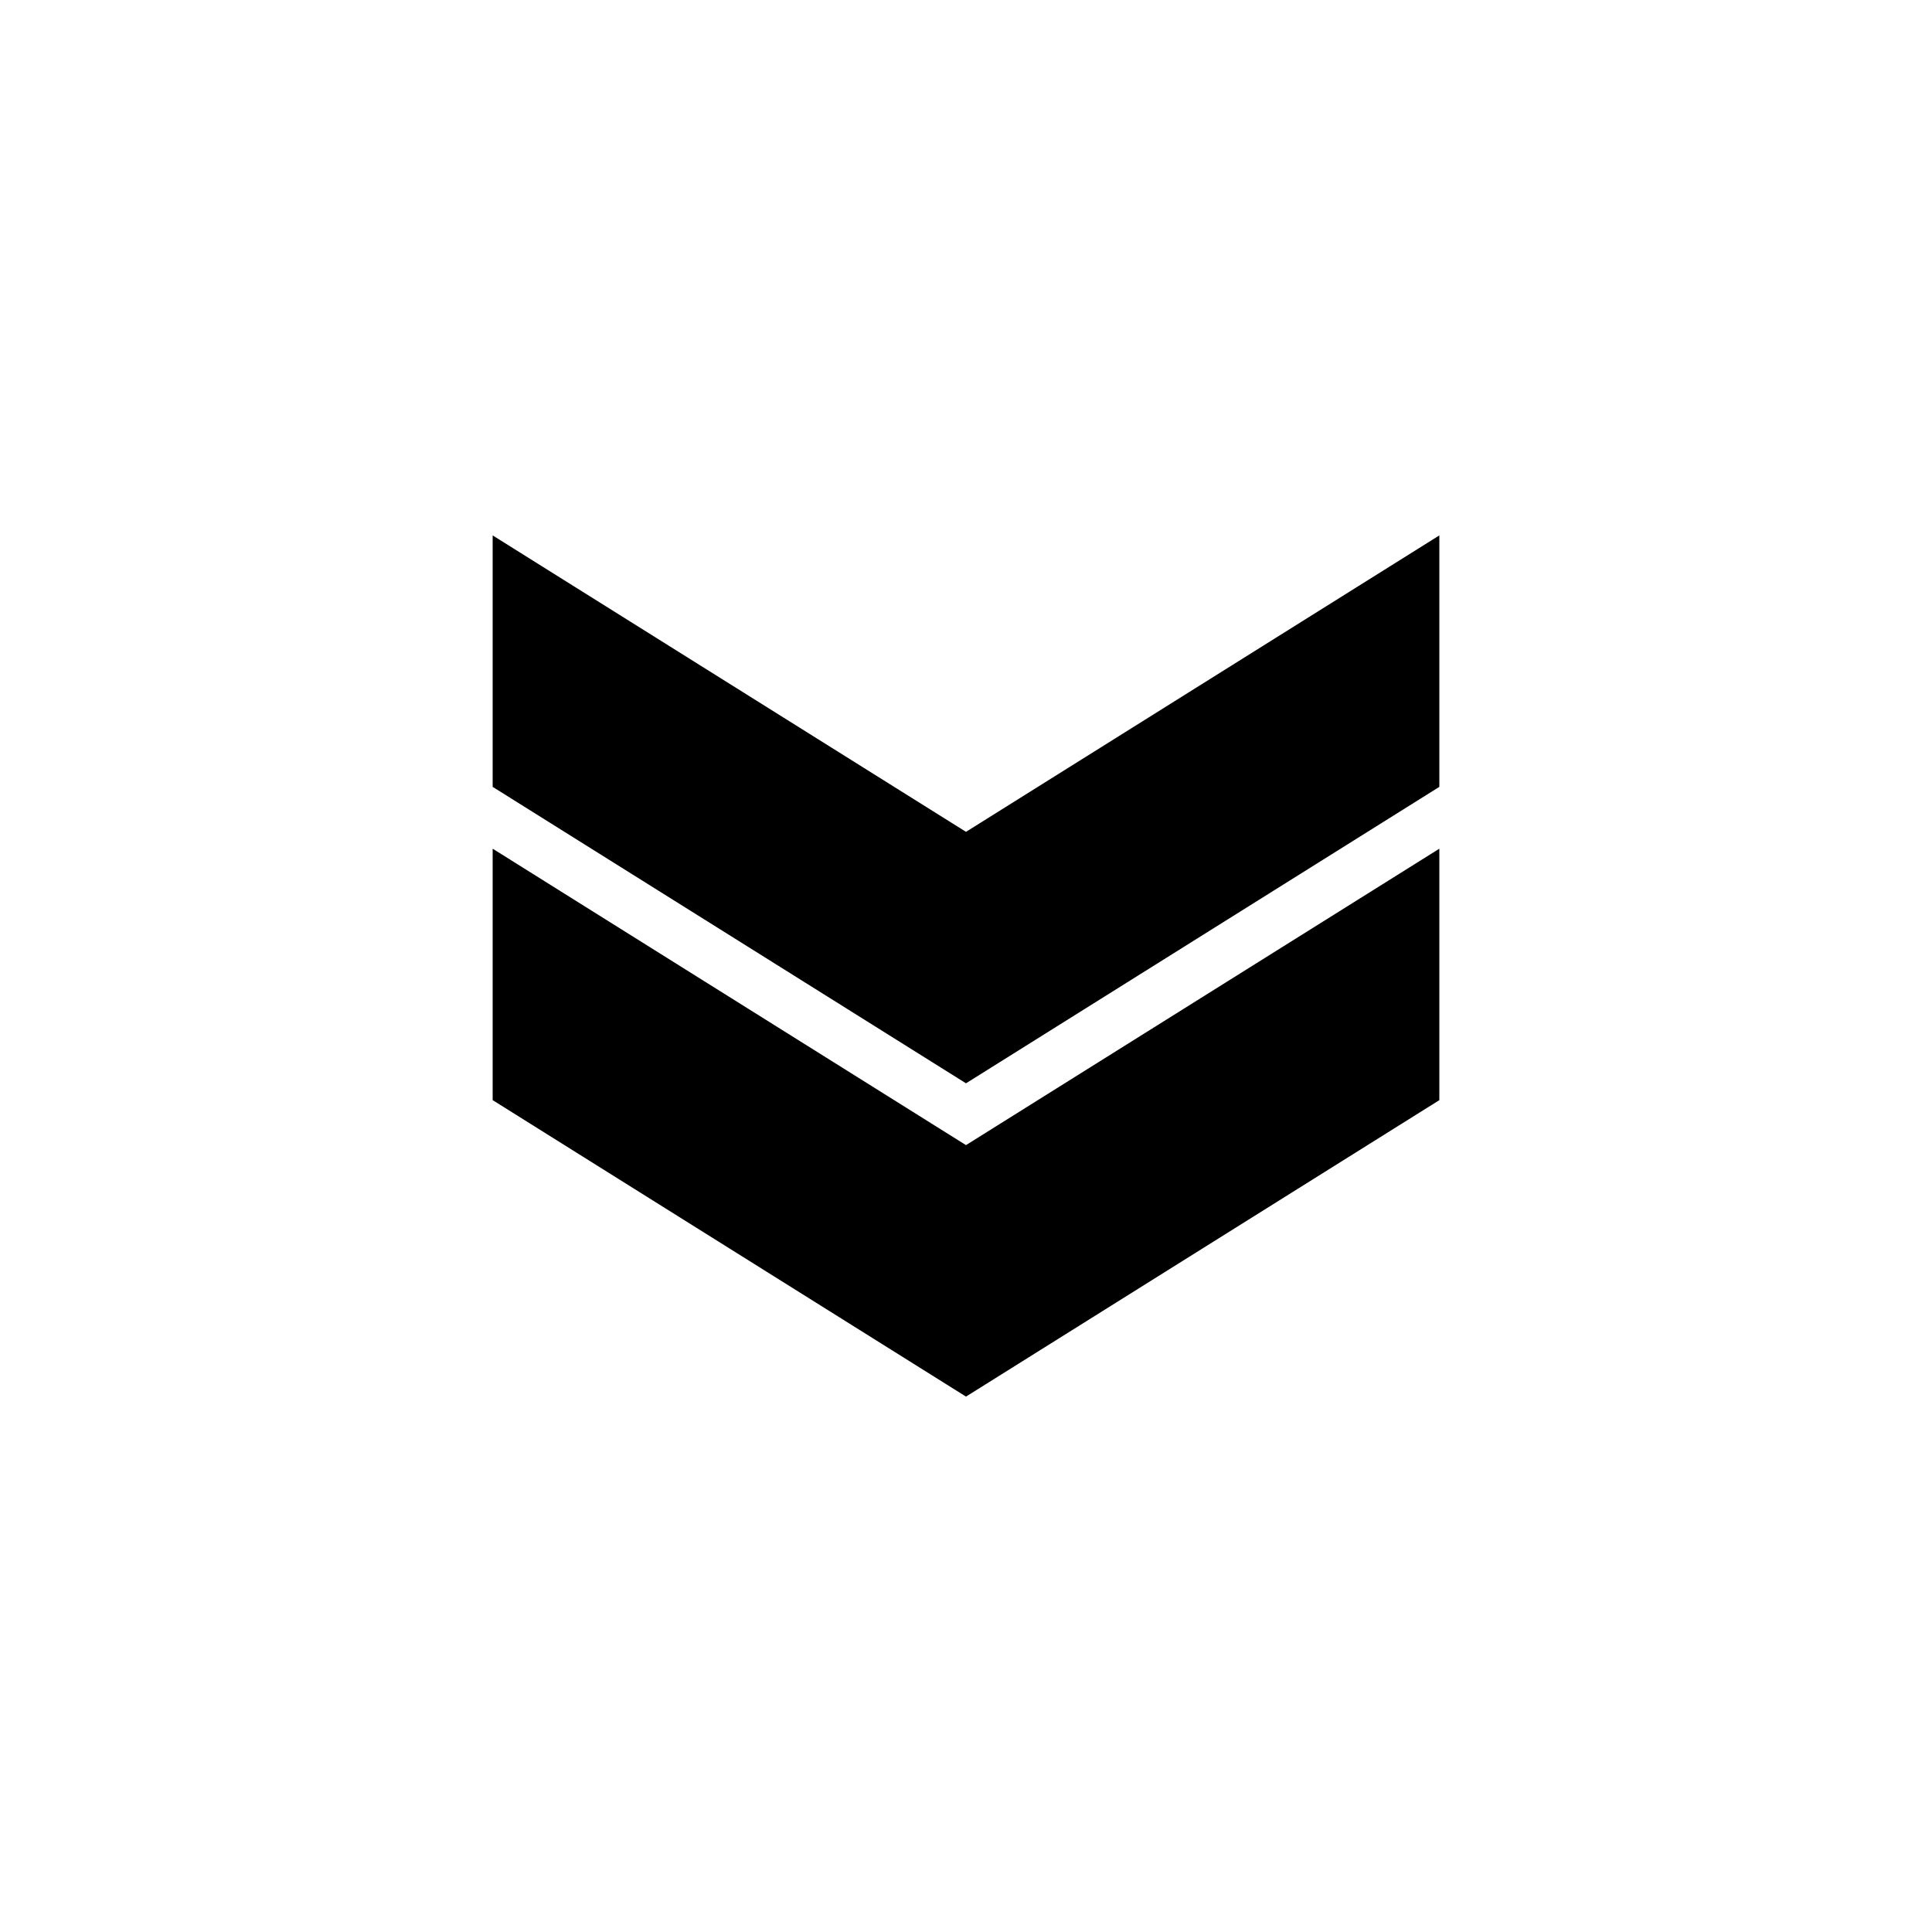
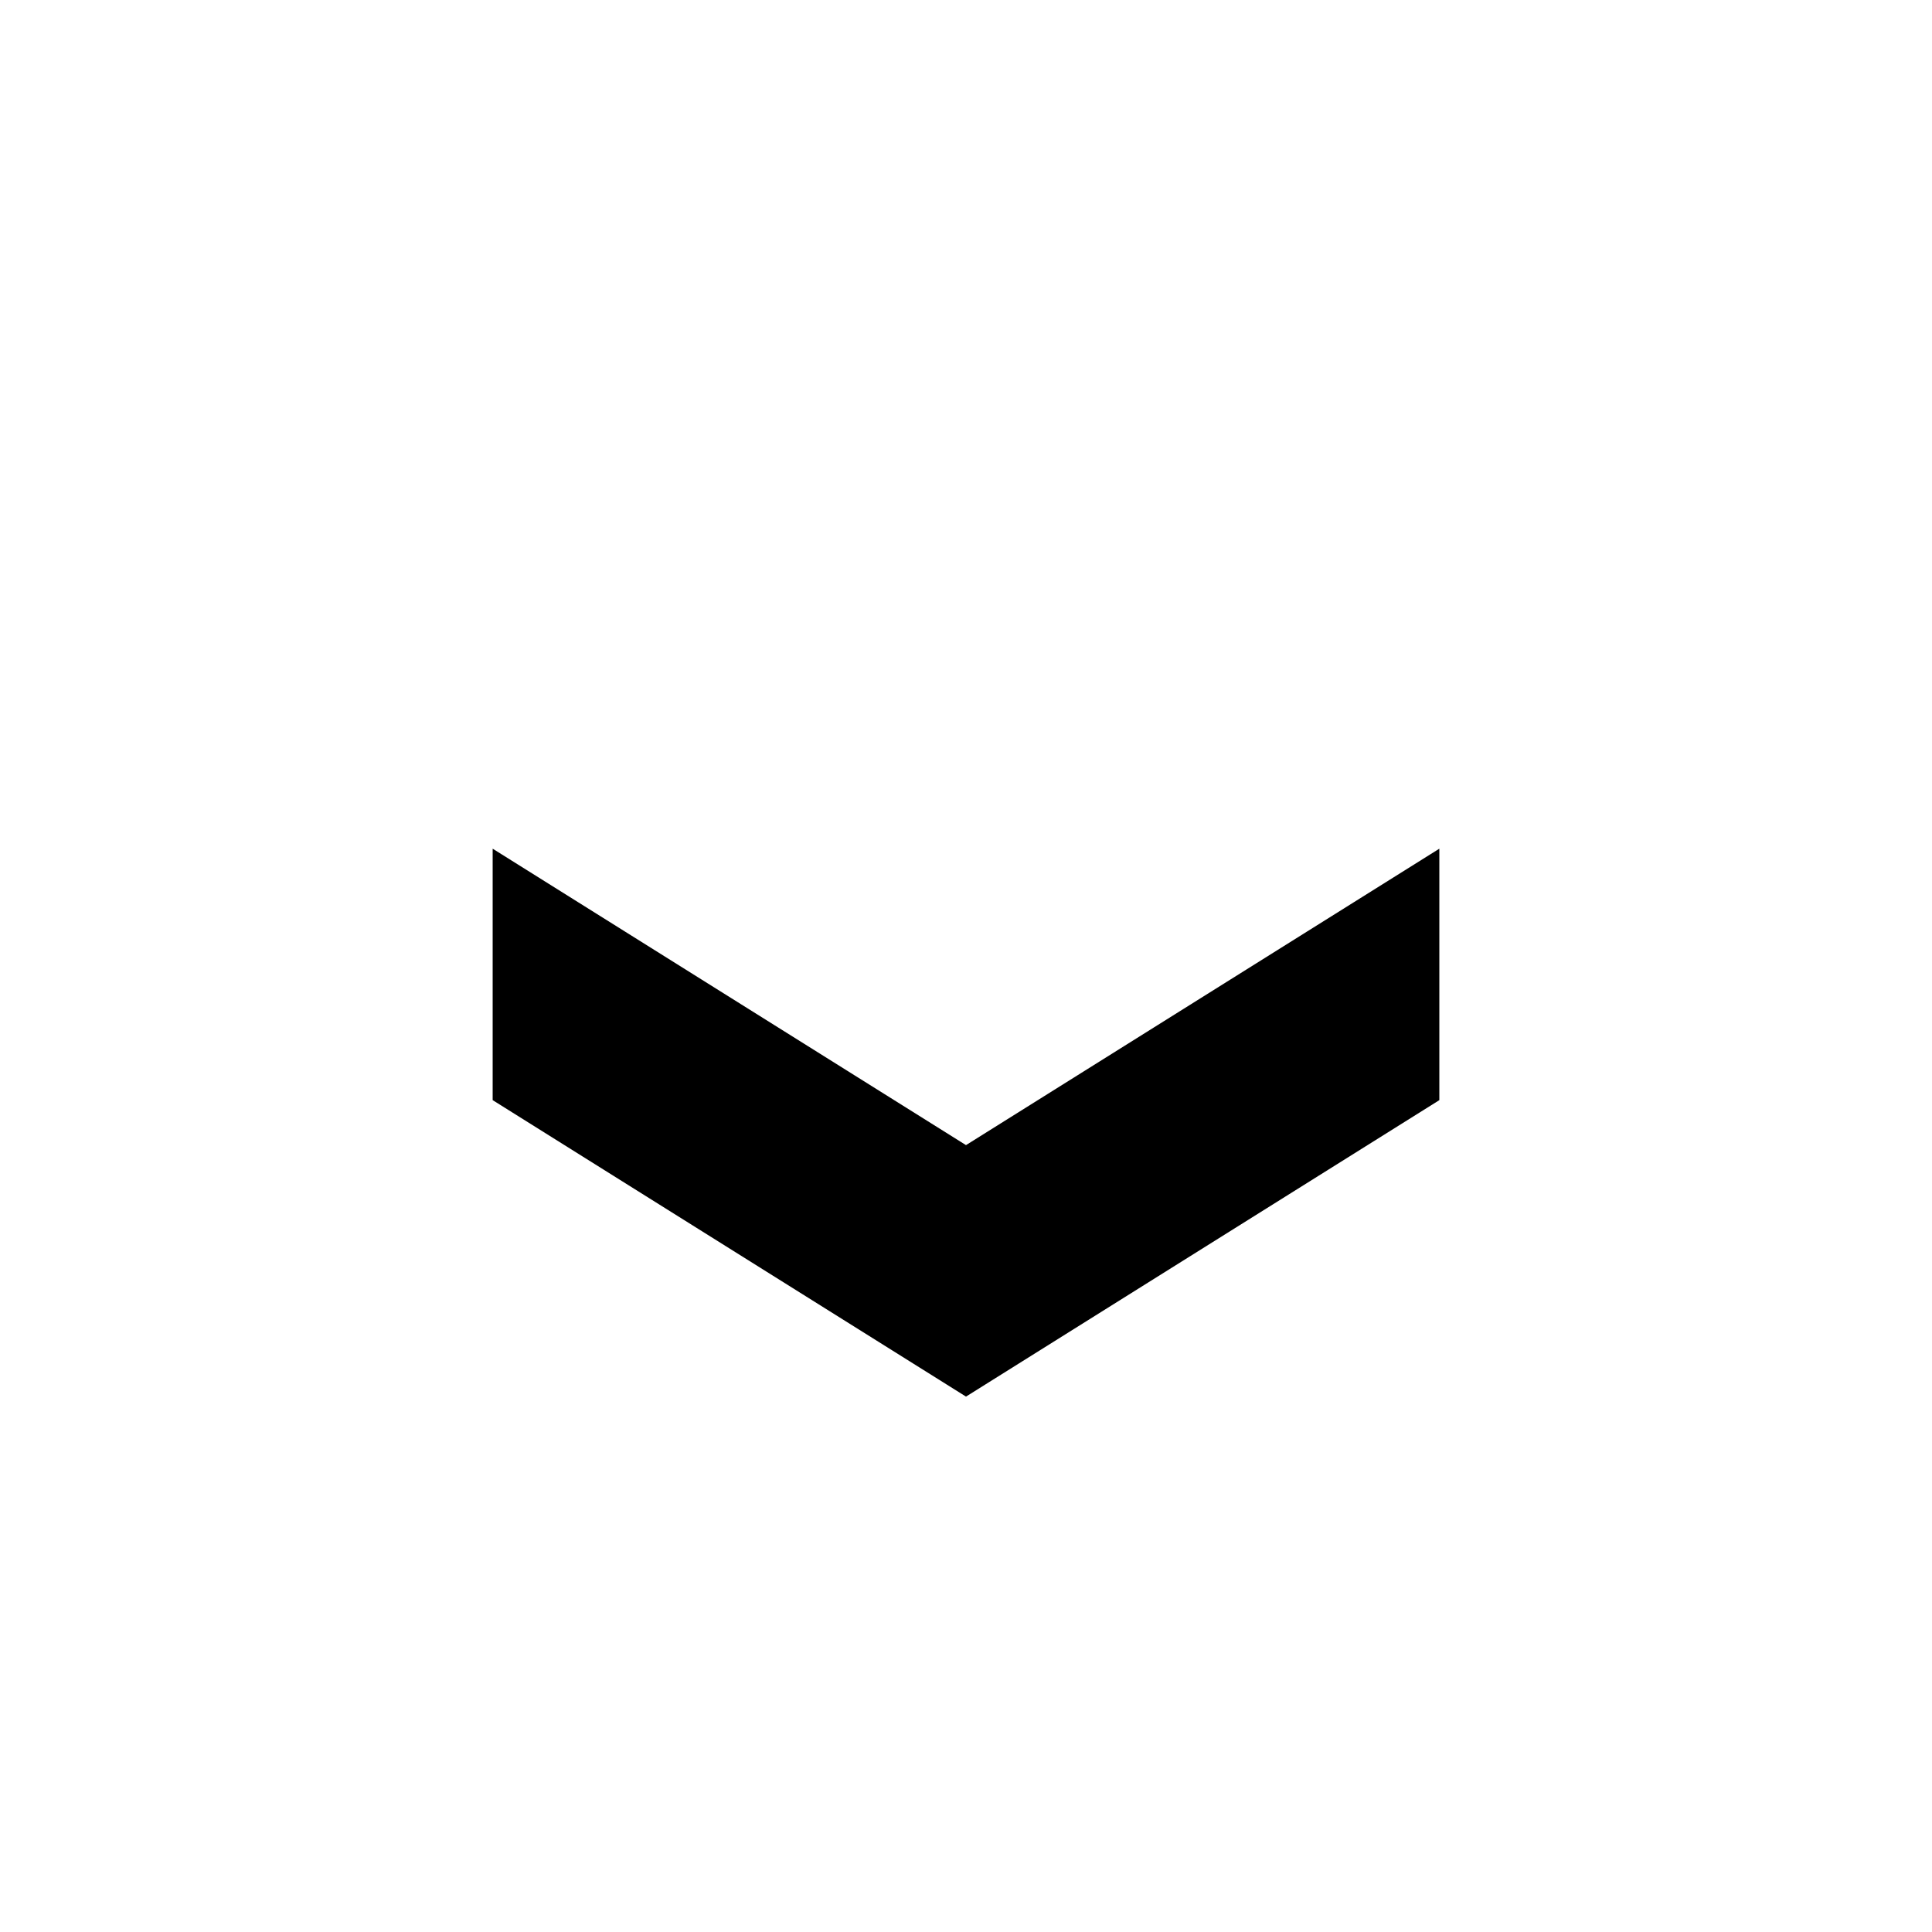
<svg xmlns="http://www.w3.org/2000/svg" version="1.1" id="double-chevron-down" x="0px" y="0px" width="512px" height="512px" viewBox="0 0 512 512" enable-background="new 0 0 512 512" xml:space="preserve">
  <g>
    <polygon points="130.56,224.911 130.56,291.547 255.998,370.113 381.44,291.55 381.44,224.911 255.998,303.469  " />
-     <polygon points="255.998,220.448 130.56,141.887 130.56,208.526 255.998,287.089 381.44,208.526 381.44,141.887  " />
  </g>
</svg>